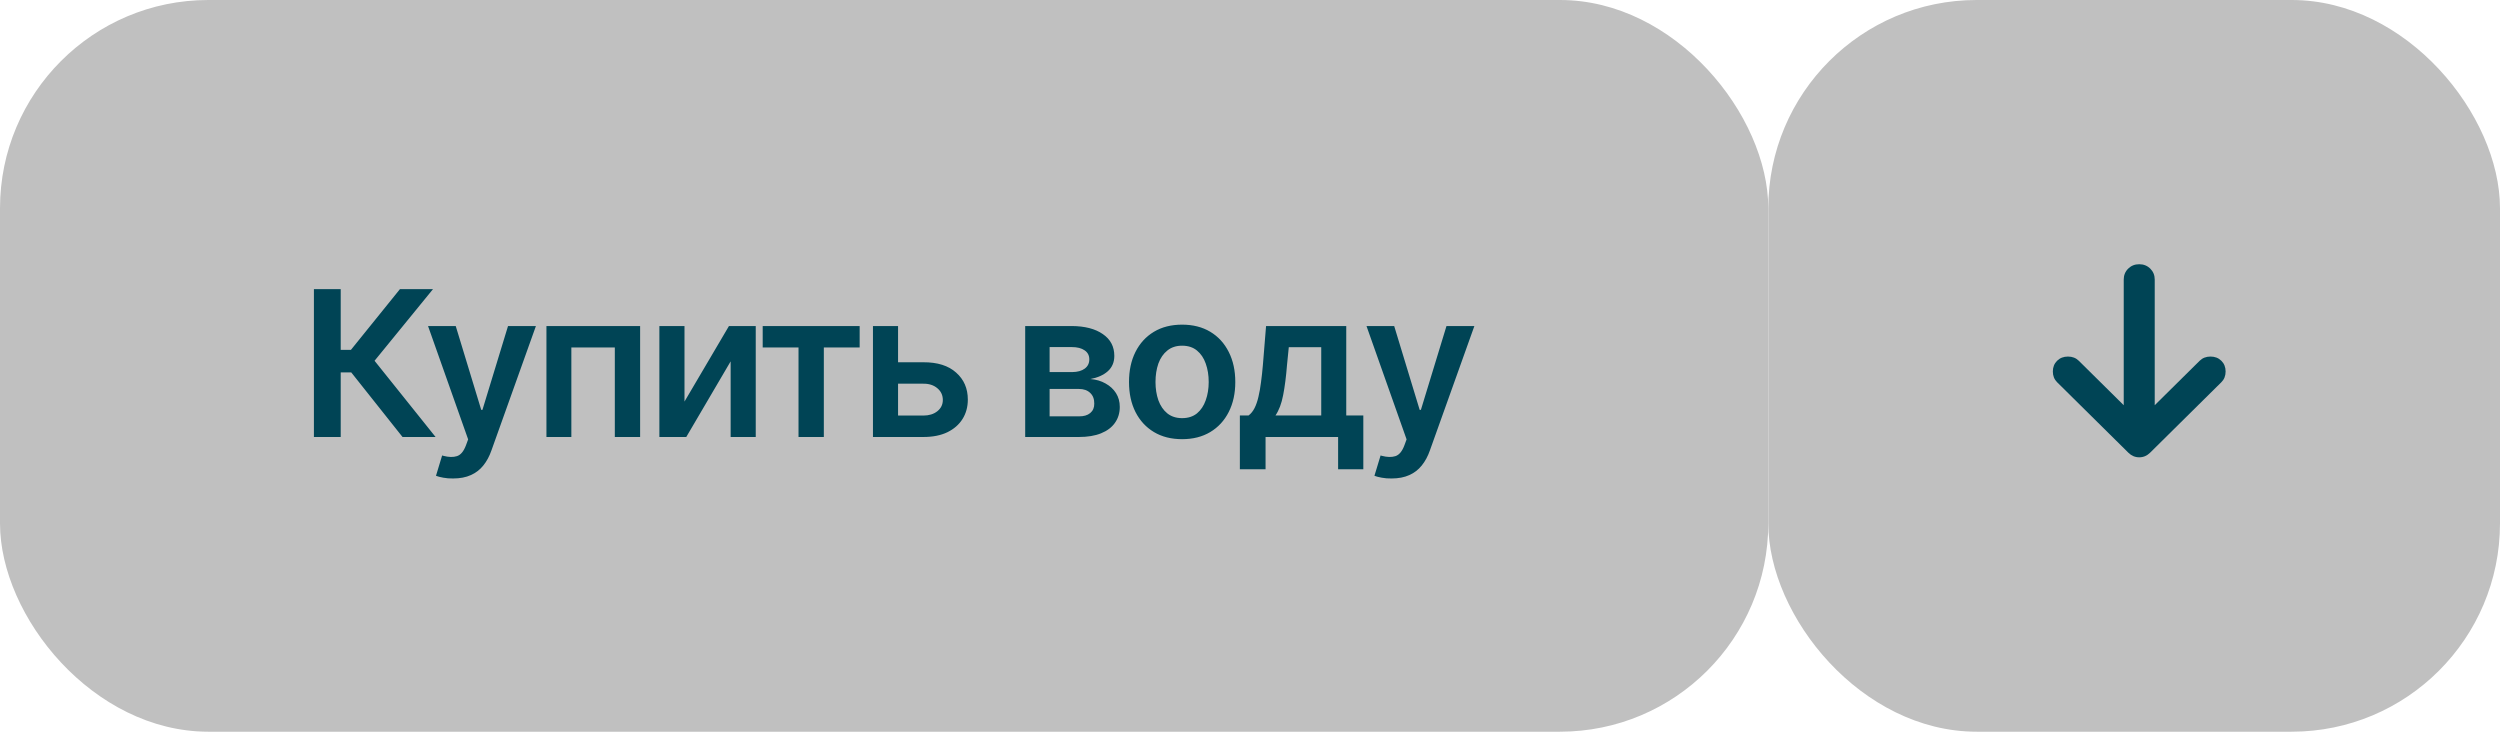
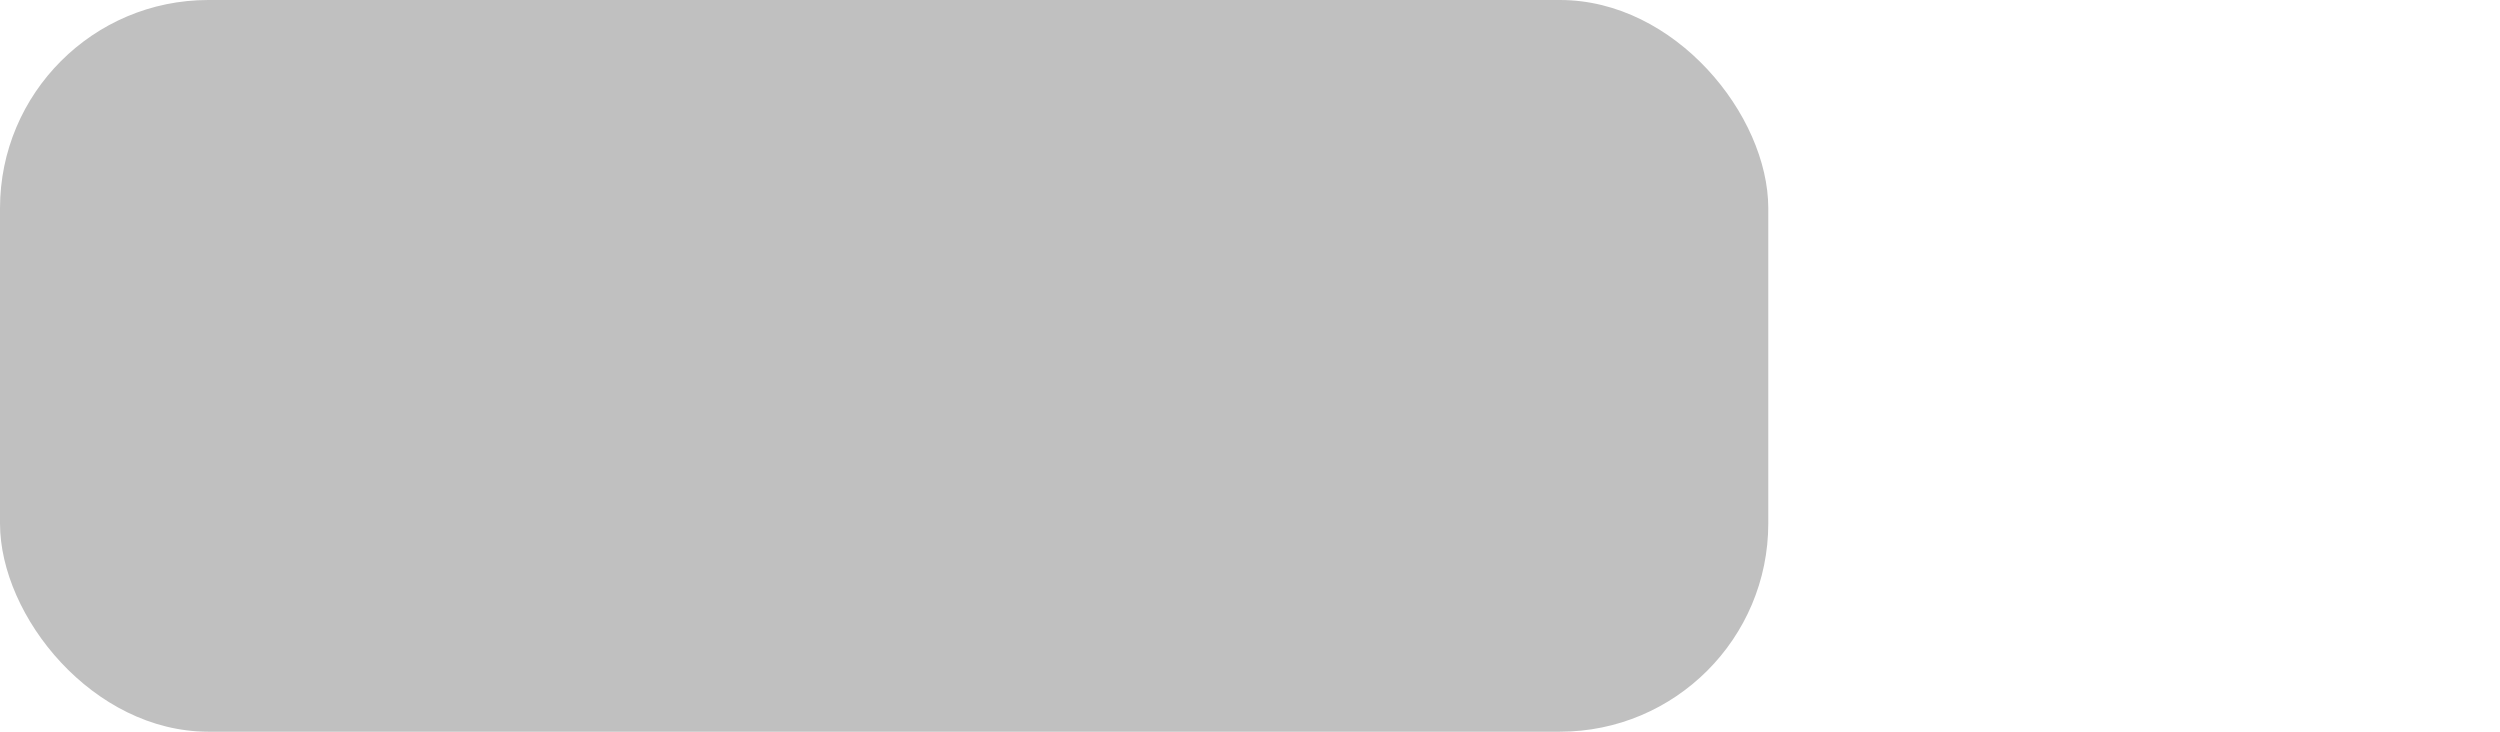
<svg xmlns="http://www.w3.org/2000/svg" width="246" height="72" viewBox="0 0 246 72" fill="none">
  <rect x="0" width="174" height="72" rx="20.5" fill="#C0C0C0" />
-   <rect x="174" width="72" height="72" rx="20.5" fill="#C0C0C0" />
-   <path d="M39.609 43L34.561 36.643H33.526V43H30.889V28.449H33.526V34.426H34.531L39.356 28.449H42.608L36.856 35.5L42.861 43H39.609ZM44.59 47.082C44.238 47.089 43.913 47.062 43.613 47.004C43.32 46.952 43.083 46.89 42.901 46.818L43.506 44.816L43.633 44.855C44.154 44.992 44.596 45.002 44.961 44.885C45.332 44.768 45.628 44.413 45.85 43.82L46.065 43.234L42.119 32.082H44.844L47.354 40.334H47.471L49.99 32.082H52.734L48.359 44.318C48.158 44.898 47.891 45.393 47.559 45.803C47.227 46.219 46.816 46.535 46.328 46.75C45.84 46.971 45.261 47.082 44.59 47.082ZM53.77 43V32.082H62.988V43H60.498V34.191H56.221V43H53.77ZM67.354 39.514L71.729 32.082H74.365V43H71.895V35.559L67.529 43H64.883V32.082H67.354V39.514ZM75.049 34.191V32.082H84.59V34.191H81.065V43H78.574V34.191H75.049ZM87.647 35.647H90.859C92.246 35.64 93.32 35.978 94.082 36.662C94.85 37.339 95.234 38.225 95.234 39.318C95.234 40.035 95.062 40.669 94.717 41.223C94.372 41.776 93.874 42.212 93.223 42.531C92.572 42.844 91.784 43 90.859 43H85.899V32.082H88.369V40.891H90.859C91.413 40.891 91.869 40.751 92.227 40.471C92.591 40.184 92.774 39.813 92.774 39.357C92.774 38.882 92.591 38.495 92.227 38.195C91.869 37.896 91.413 37.749 90.859 37.756H87.647V35.647ZM100.879 43V32.082H105.459C106.748 32.089 107.767 32.352 108.516 32.873C109.271 33.387 109.649 34.103 109.649 35.022C109.649 35.64 109.437 36.141 109.014 36.525C108.591 36.903 108.018 37.16 107.295 37.297C107.861 37.342 108.359 37.489 108.789 37.736C109.225 37.977 109.567 38.293 109.815 38.684C110.062 39.074 110.186 39.527 110.186 40.041C110.186 40.64 110.026 41.164 109.707 41.613C109.395 42.056 108.939 42.398 108.34 42.639C107.748 42.88 107.022 43 106.162 43H100.879ZM103.281 40.969H106.162C106.637 40.975 107.009 40.868 107.276 40.647C107.549 40.419 107.682 40.109 107.676 39.719C107.682 39.27 107.549 38.918 107.276 38.664C107.009 38.404 106.637 38.273 106.162 38.273H103.281V40.969ZM103.281 36.613H105.508C106.029 36.607 106.439 36.493 106.738 36.272C107.038 36.05 107.188 35.747 107.188 35.363C107.188 34.979 107.035 34.683 106.729 34.475C106.423 34.26 105.999 34.152 105.459 34.152H103.281V36.613ZM116.318 43.215C115.251 43.215 114.326 42.98 113.545 42.512C112.764 42.043 112.158 41.385 111.729 40.539C111.305 39.693 111.094 38.71 111.094 37.59C111.094 36.464 111.305 35.477 111.729 34.631C112.158 33.778 112.764 33.117 113.545 32.648C114.326 32.18 115.251 31.945 116.318 31.945C117.386 31.945 118.311 32.18 119.092 32.648C119.873 33.117 120.479 33.778 120.908 34.631C121.338 35.477 121.553 36.464 121.553 37.59C121.553 38.71 121.338 39.693 120.908 40.539C120.479 41.385 119.873 42.043 119.092 42.512C118.311 42.98 117.386 43.215 116.318 43.215ZM116.318 41.145C116.911 41.145 117.399 40.988 117.783 40.676C118.167 40.357 118.454 39.927 118.643 39.387C118.838 38.846 118.936 38.247 118.936 37.59C118.936 36.919 118.838 36.314 118.643 35.773C118.454 35.233 118.167 34.807 117.783 34.494C117.399 34.175 116.911 34.016 116.318 34.016C115.739 34.016 115.254 34.175 114.863 34.494C114.473 34.807 114.18 35.233 113.984 35.773C113.796 36.314 113.701 36.919 113.701 37.59C113.701 38.247 113.796 38.846 113.984 39.387C114.18 39.927 114.473 40.357 114.863 40.676C115.254 40.988 115.739 41.145 116.318 41.145ZM122.002 46.174V40.881H122.861C123.096 40.705 123.291 40.464 123.447 40.158C123.604 39.846 123.731 39.478 123.828 39.055C123.932 38.625 124.017 38.147 124.082 37.619C124.154 37.092 124.216 36.525 124.268 35.92L124.58 32.082H132.471V40.881H134.151V46.174H131.67V43H124.531V46.174H122.002ZM125.508 40.881H130.01V34.162H126.817L126.641 35.92C126.55 37.072 126.423 38.062 126.26 38.889C126.104 39.709 125.853 40.373 125.508 40.881ZM136.934 47.082C136.582 47.089 136.257 47.062 135.957 47.004C135.664 46.952 135.427 46.89 135.244 46.818L135.85 44.816L135.977 44.855C136.498 44.992 136.94 45.002 137.305 44.885C137.676 44.768 137.972 44.413 138.193 43.82L138.408 43.234L134.463 32.082H137.188L139.697 40.334H139.815L142.334 32.082H145.078L140.703 44.318C140.501 44.898 140.234 45.393 139.902 45.803C139.57 46.219 139.16 46.535 138.672 46.75C138.184 46.971 137.604 47.082 136.934 47.082Z" fill="#004455" />
  <mask id="mask0_29_382" style="mask-type:alpha" maskUnits="userSpaceOnUse" x="192" y="18" width="37" height="36">
    <rect x="192" y="18" width="36" height="36" fill="#D9D9D9" />
  </mask>
  <g mask="url(#mask0_29_382)">
-     <path d="M208.975 39.873V27.508C208.975 27.081 209.122 26.723 209.414 26.433C209.706 26.145 210.068 26 210.5 26C210.932 26 211.294 26.145 211.586 26.433C211.879 26.723 212.025 27.081 212.025 27.508V39.873L216.446 35.5C216.726 35.224 217.082 35.085 217.514 35.085C217.946 35.085 218.301 35.224 218.581 35.5C218.86 35.776 219 36.128 219 36.556C219 36.983 218.86 37.335 218.581 37.611L211.567 44.548C211.262 44.849 210.907 45 210.5 45C210.094 45 209.738 44.849 209.433 44.548L202.419 37.611C202.14 37.335 202 36.983 202 36.556C202 36.128 202.14 35.776 202.419 35.5C202.699 35.224 203.055 35.085 203.487 35.085C203.919 35.085 204.274 35.224 204.554 35.5L208.975 39.873Z" fill="#004455" />
-   </g>
+     </g>
</svg>